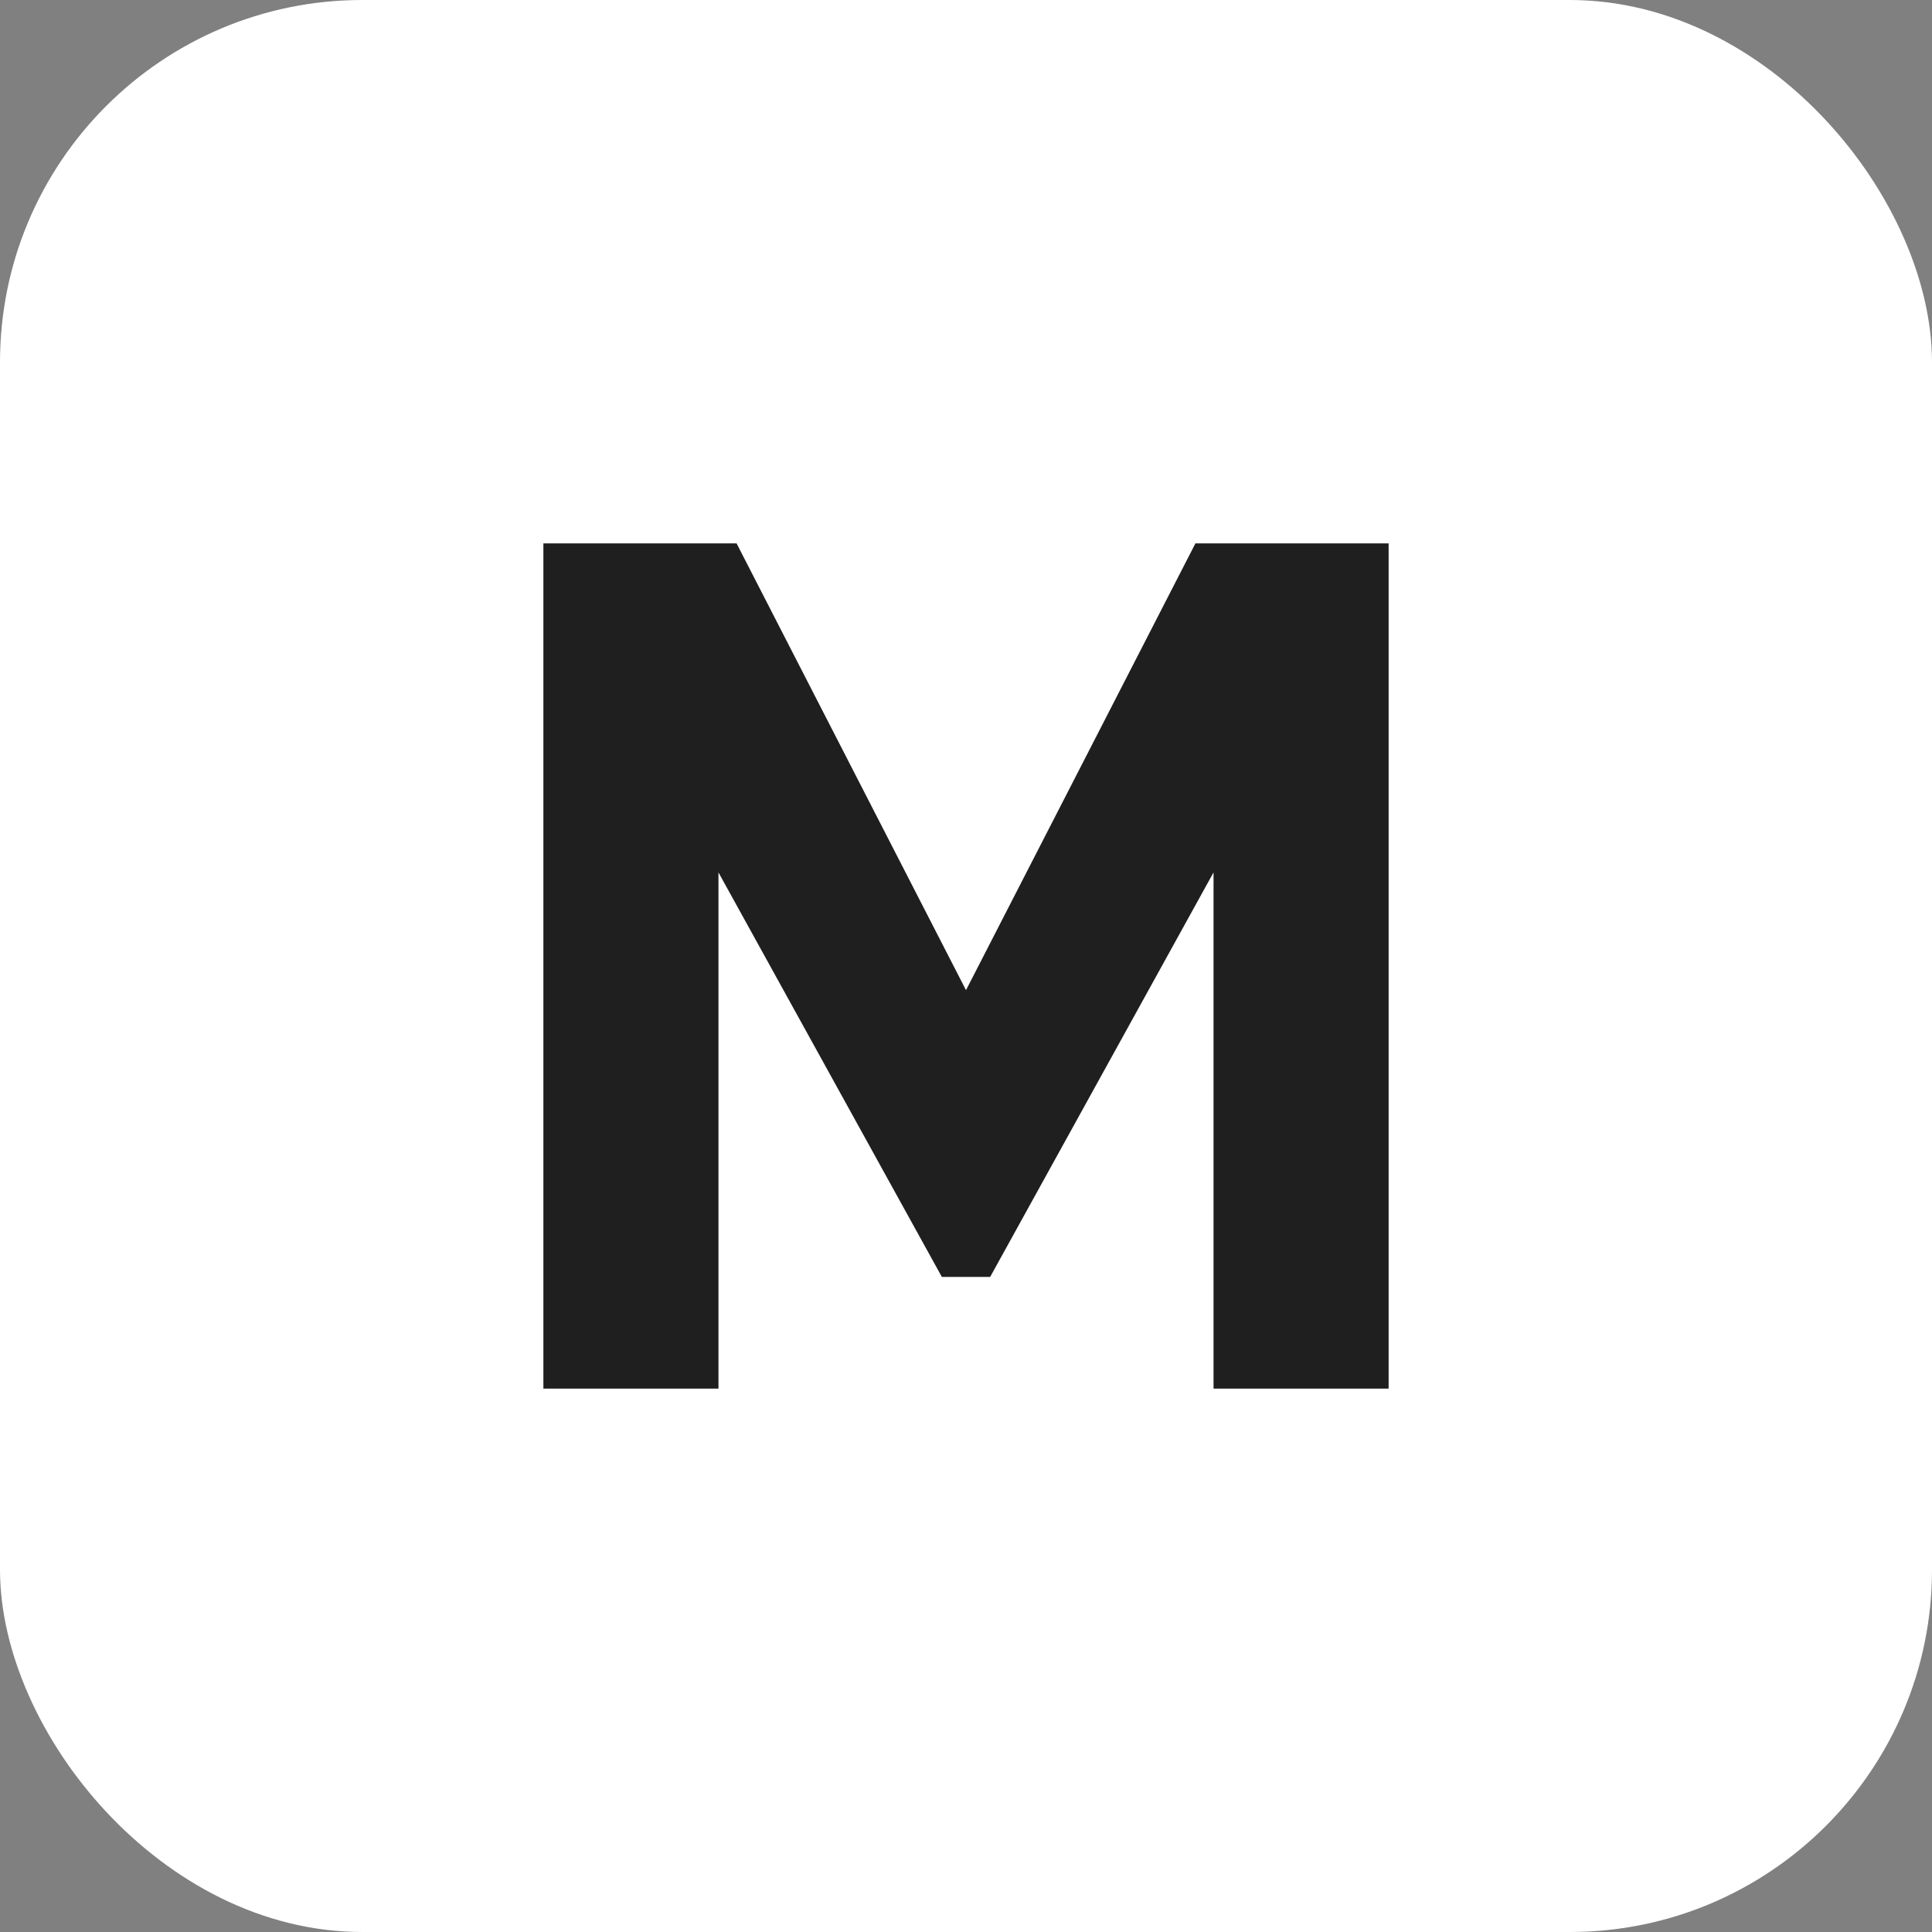
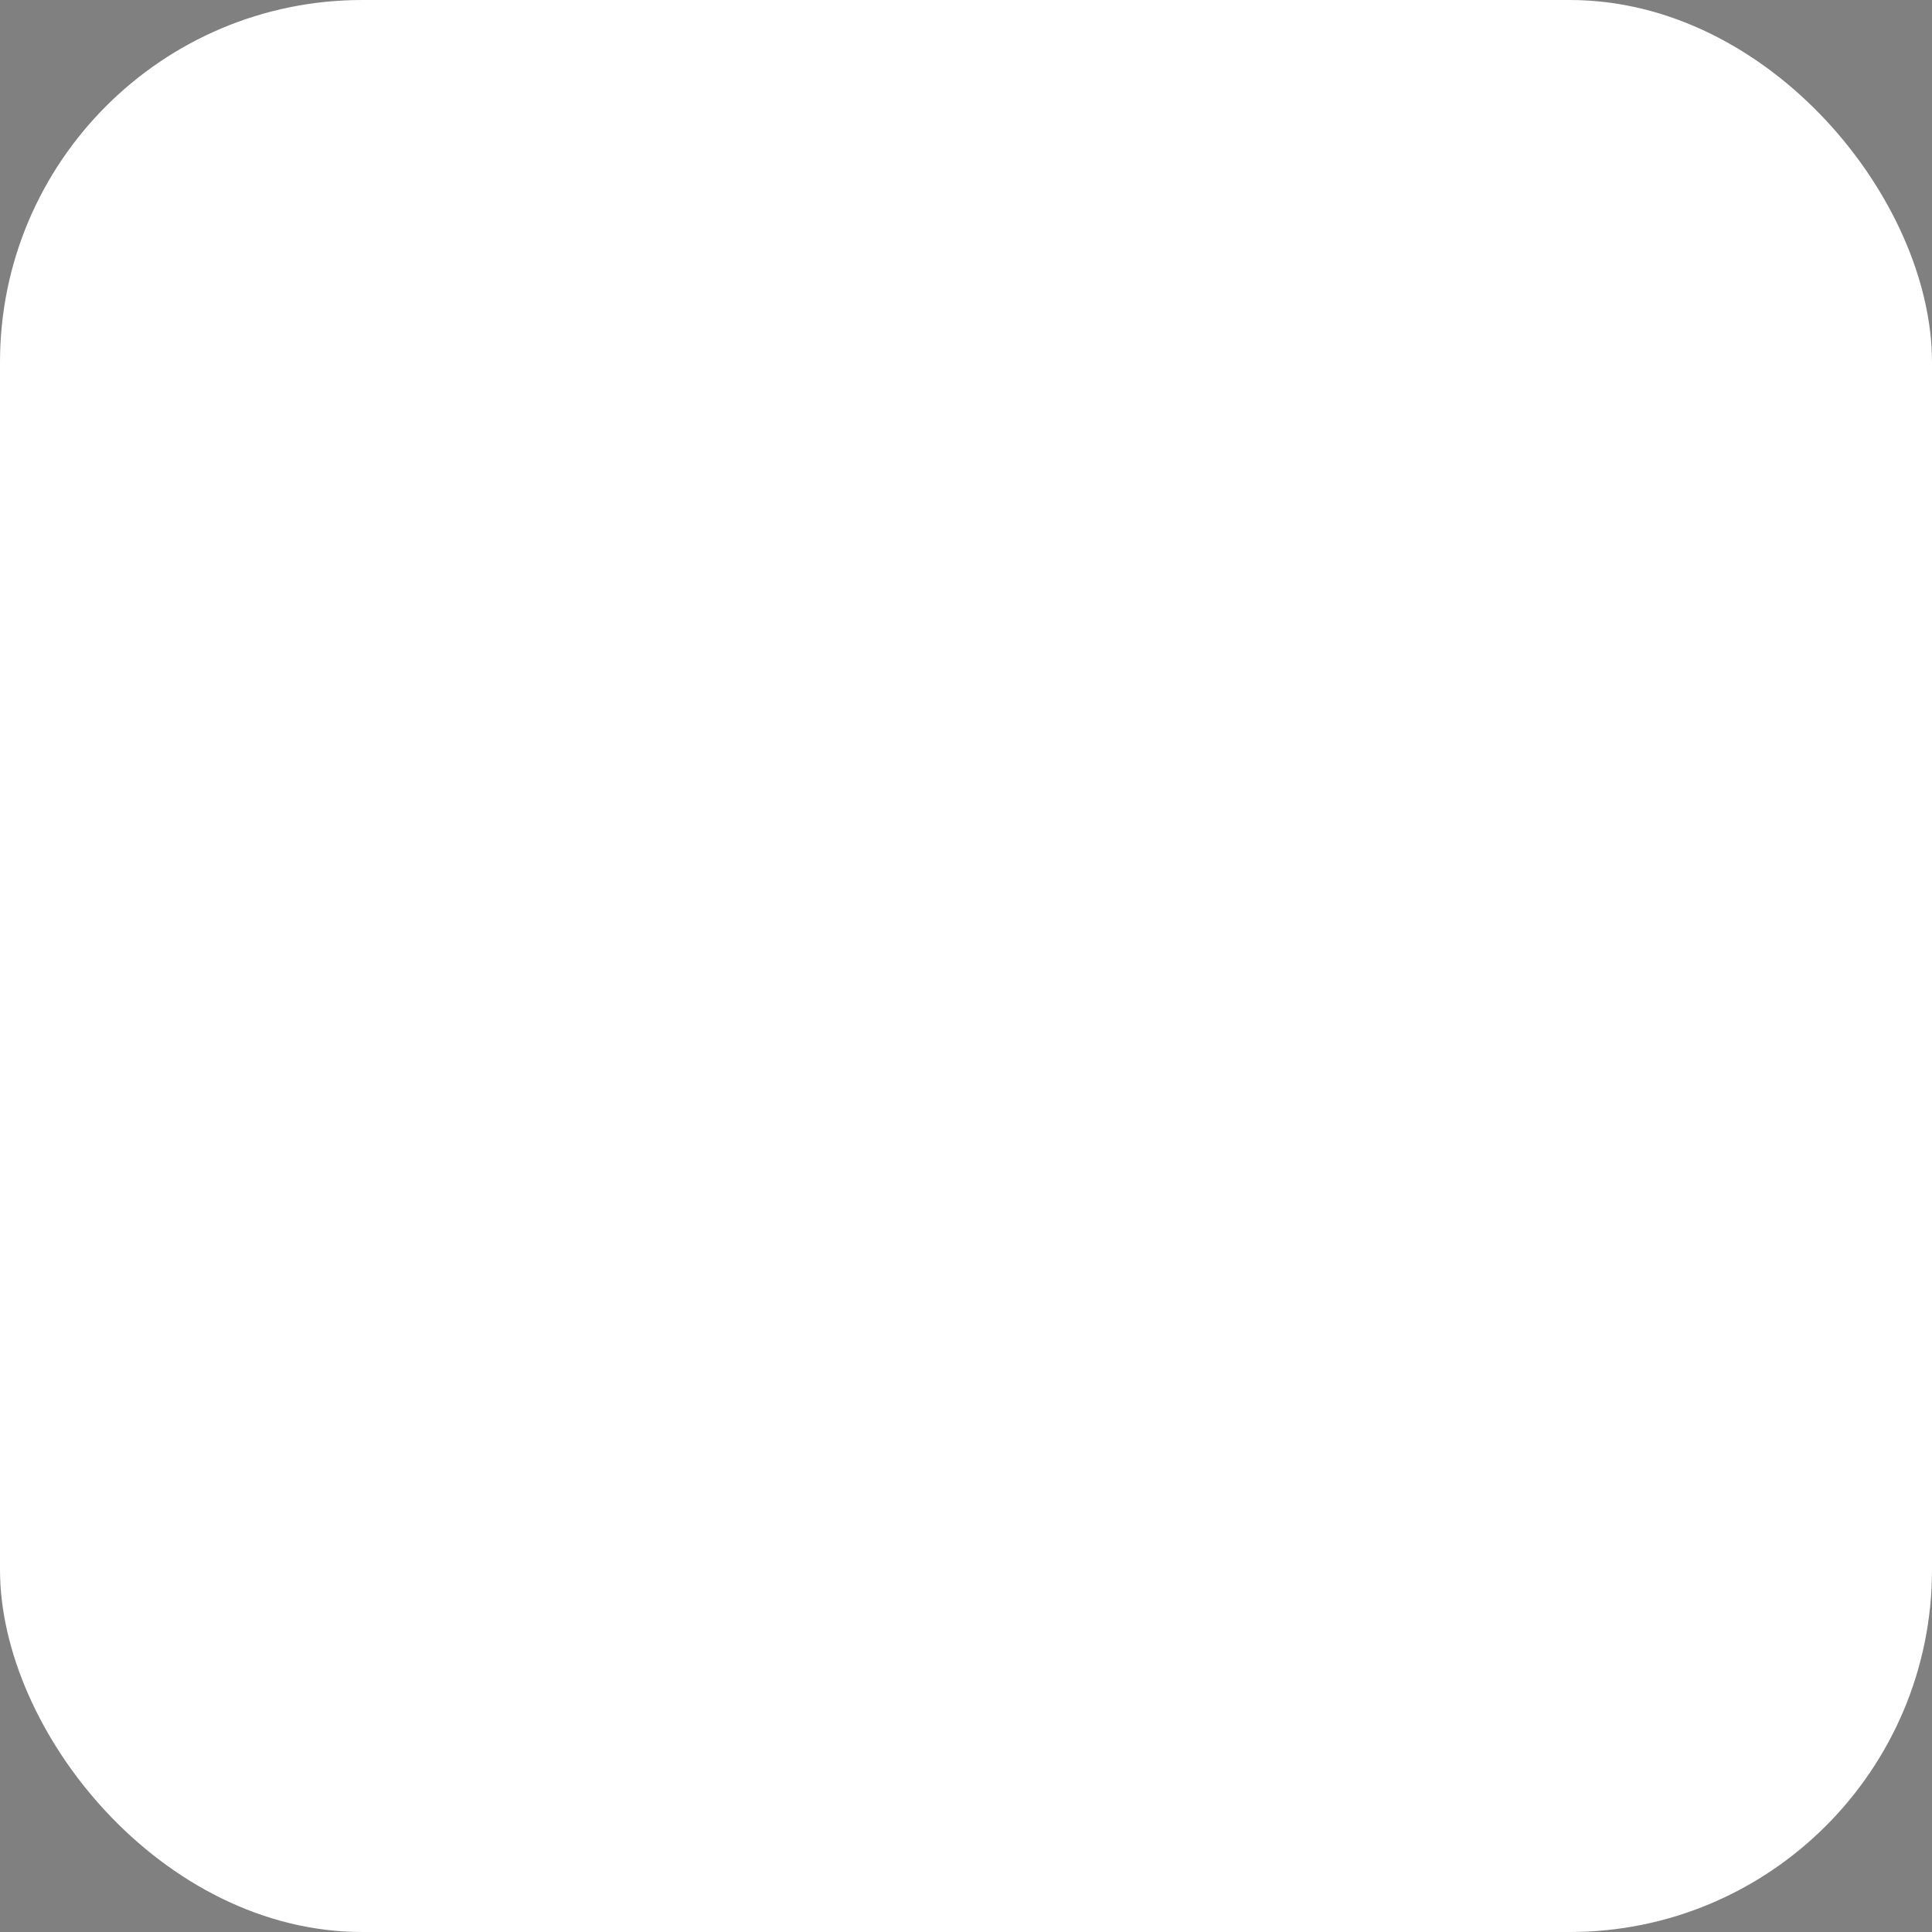
<svg xmlns="http://www.w3.org/2000/svg" width="64" height="64" viewBox="0 0 64 64">
  <rect x="0" y="0" width="64" height="64" fill="#808080" stroke="none" />
  <rect width="64" height="64" rx="12" fill="#ffffff" />
-   <path d="M18 46V18h6.4l7.6 14.8L39.6 18H46v28h-5.8V28.9l-7.4 13.4h-1.6L23.8 28.9V46H18Z" fill="#1f1f1f" />
</svg>